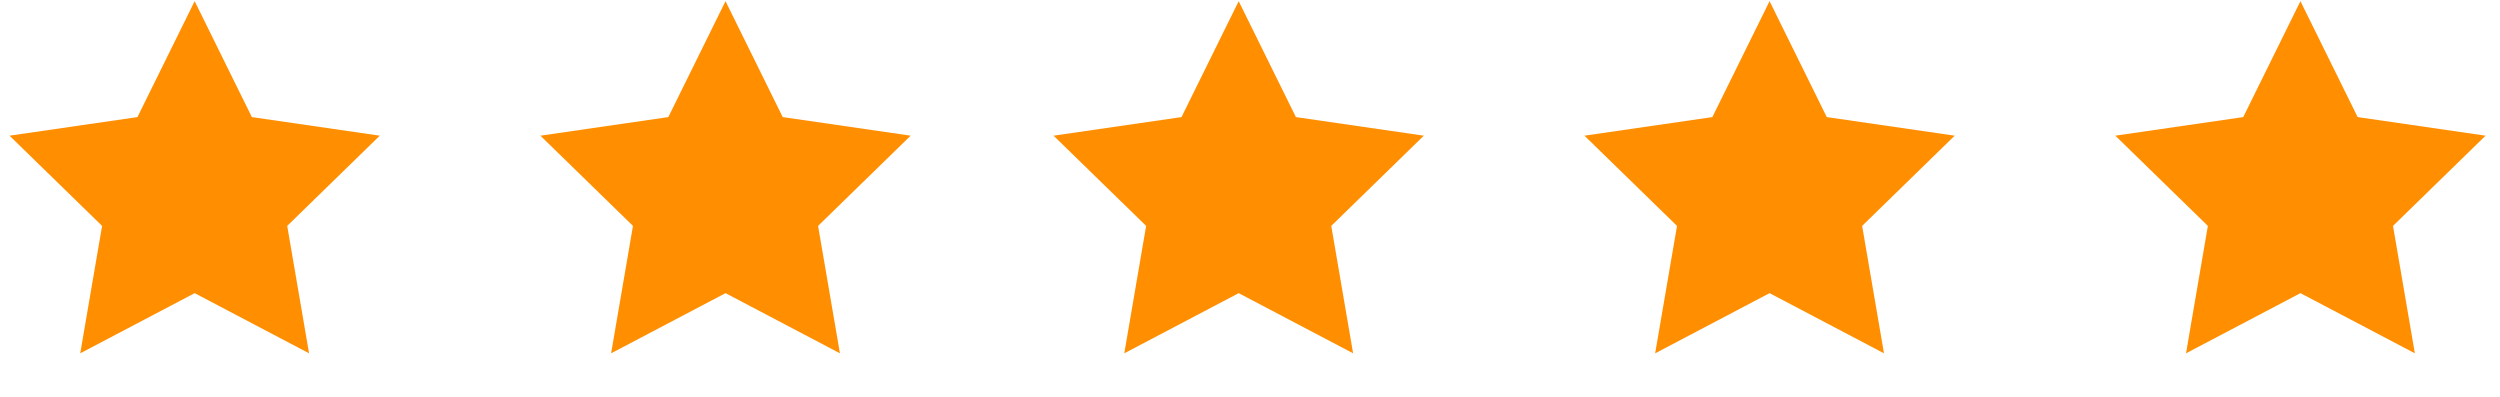
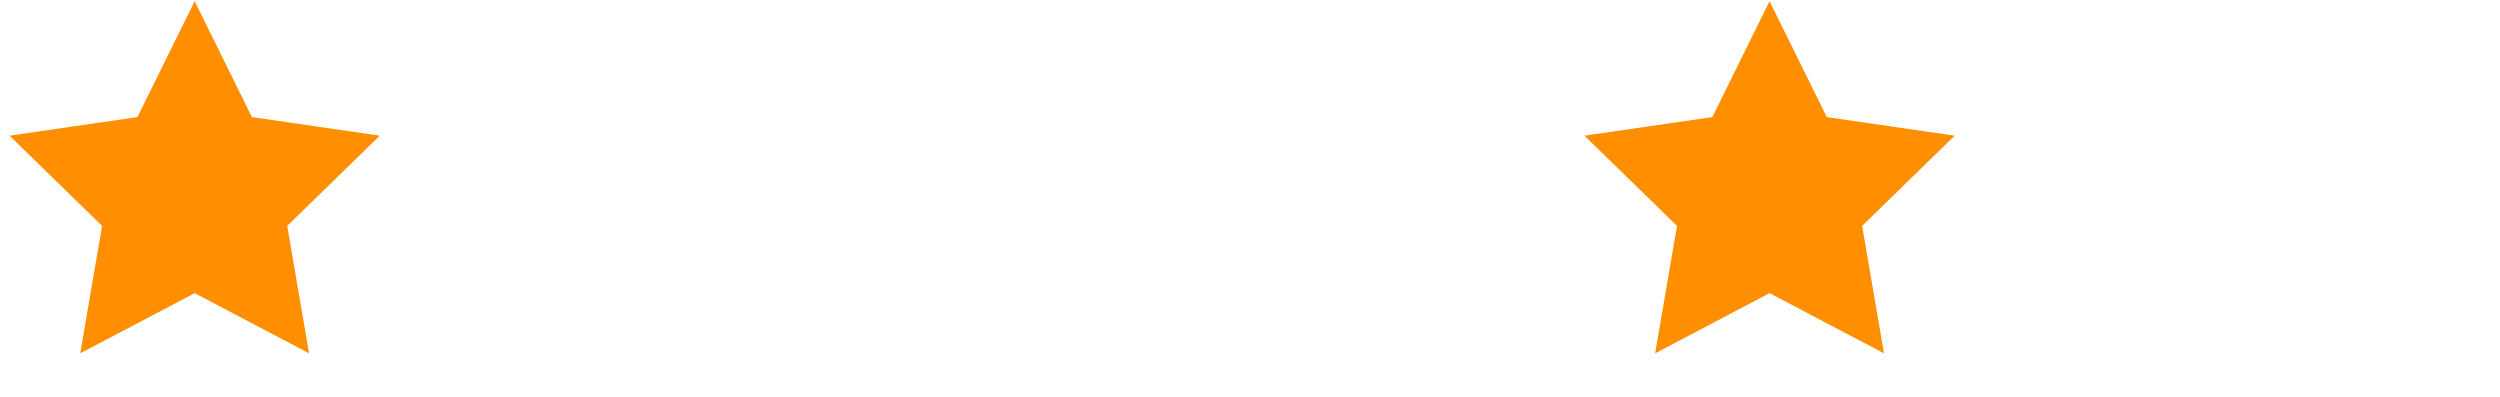
<svg xmlns="http://www.w3.org/2000/svg" width="189px" height="30px" viewBox="0 0 189 30" version="1.1">
  <title>星星</title>
  <g id="------------------设计稿" stroke="none" stroke-width="1" fill="none" fill-rule="evenodd">
    <g id="首页" transform="translate(-1251, -3063)" fill="#FF8E00">
      <g id="星星" transform="translate(1251, 3063)">
        <polygon id="星形" points="14.716 22.162 6.066 26.71 7.718 17.078 0.72 10.257 10.391 8.852 14.716 0.089 19.041 8.852 28.711 10.257 21.713 17.078 23.365 26.71" />
-         <polygon id="星形备份" points="54.849 22.162 46.2 26.71 47.852 17.078 40.854 10.257 50.525 8.852 54.849 0.089 59.174 8.852 68.845 10.257 61.847 17.078 63.499 26.71" />
-         <polygon id="星形备份-2" points="93.645 22.162 84.996 26.71 86.648 17.078 79.65 10.257 89.321 8.852 93.645 0.089 97.97 8.852 107.641 10.257 100.643 17.078 102.295 26.71" />
        <polygon id="星形备份-3" points="133.779 22.162 125.13 26.71 126.782 17.078 119.784 10.257 129.454 8.852 133.779 0.089 138.104 8.852 147.775 10.257 140.777 17.078 142.429 26.71" />
-         <polygon id="星形备份-4" points="173.913 22.162 165.263 26.71 166.915 17.078 159.918 10.257 169.588 8.852 173.913 0.089 178.238 8.852 187.909 10.257 180.911 17.078 182.563 26.71" />
      </g>
    </g>
  </g>
</svg>